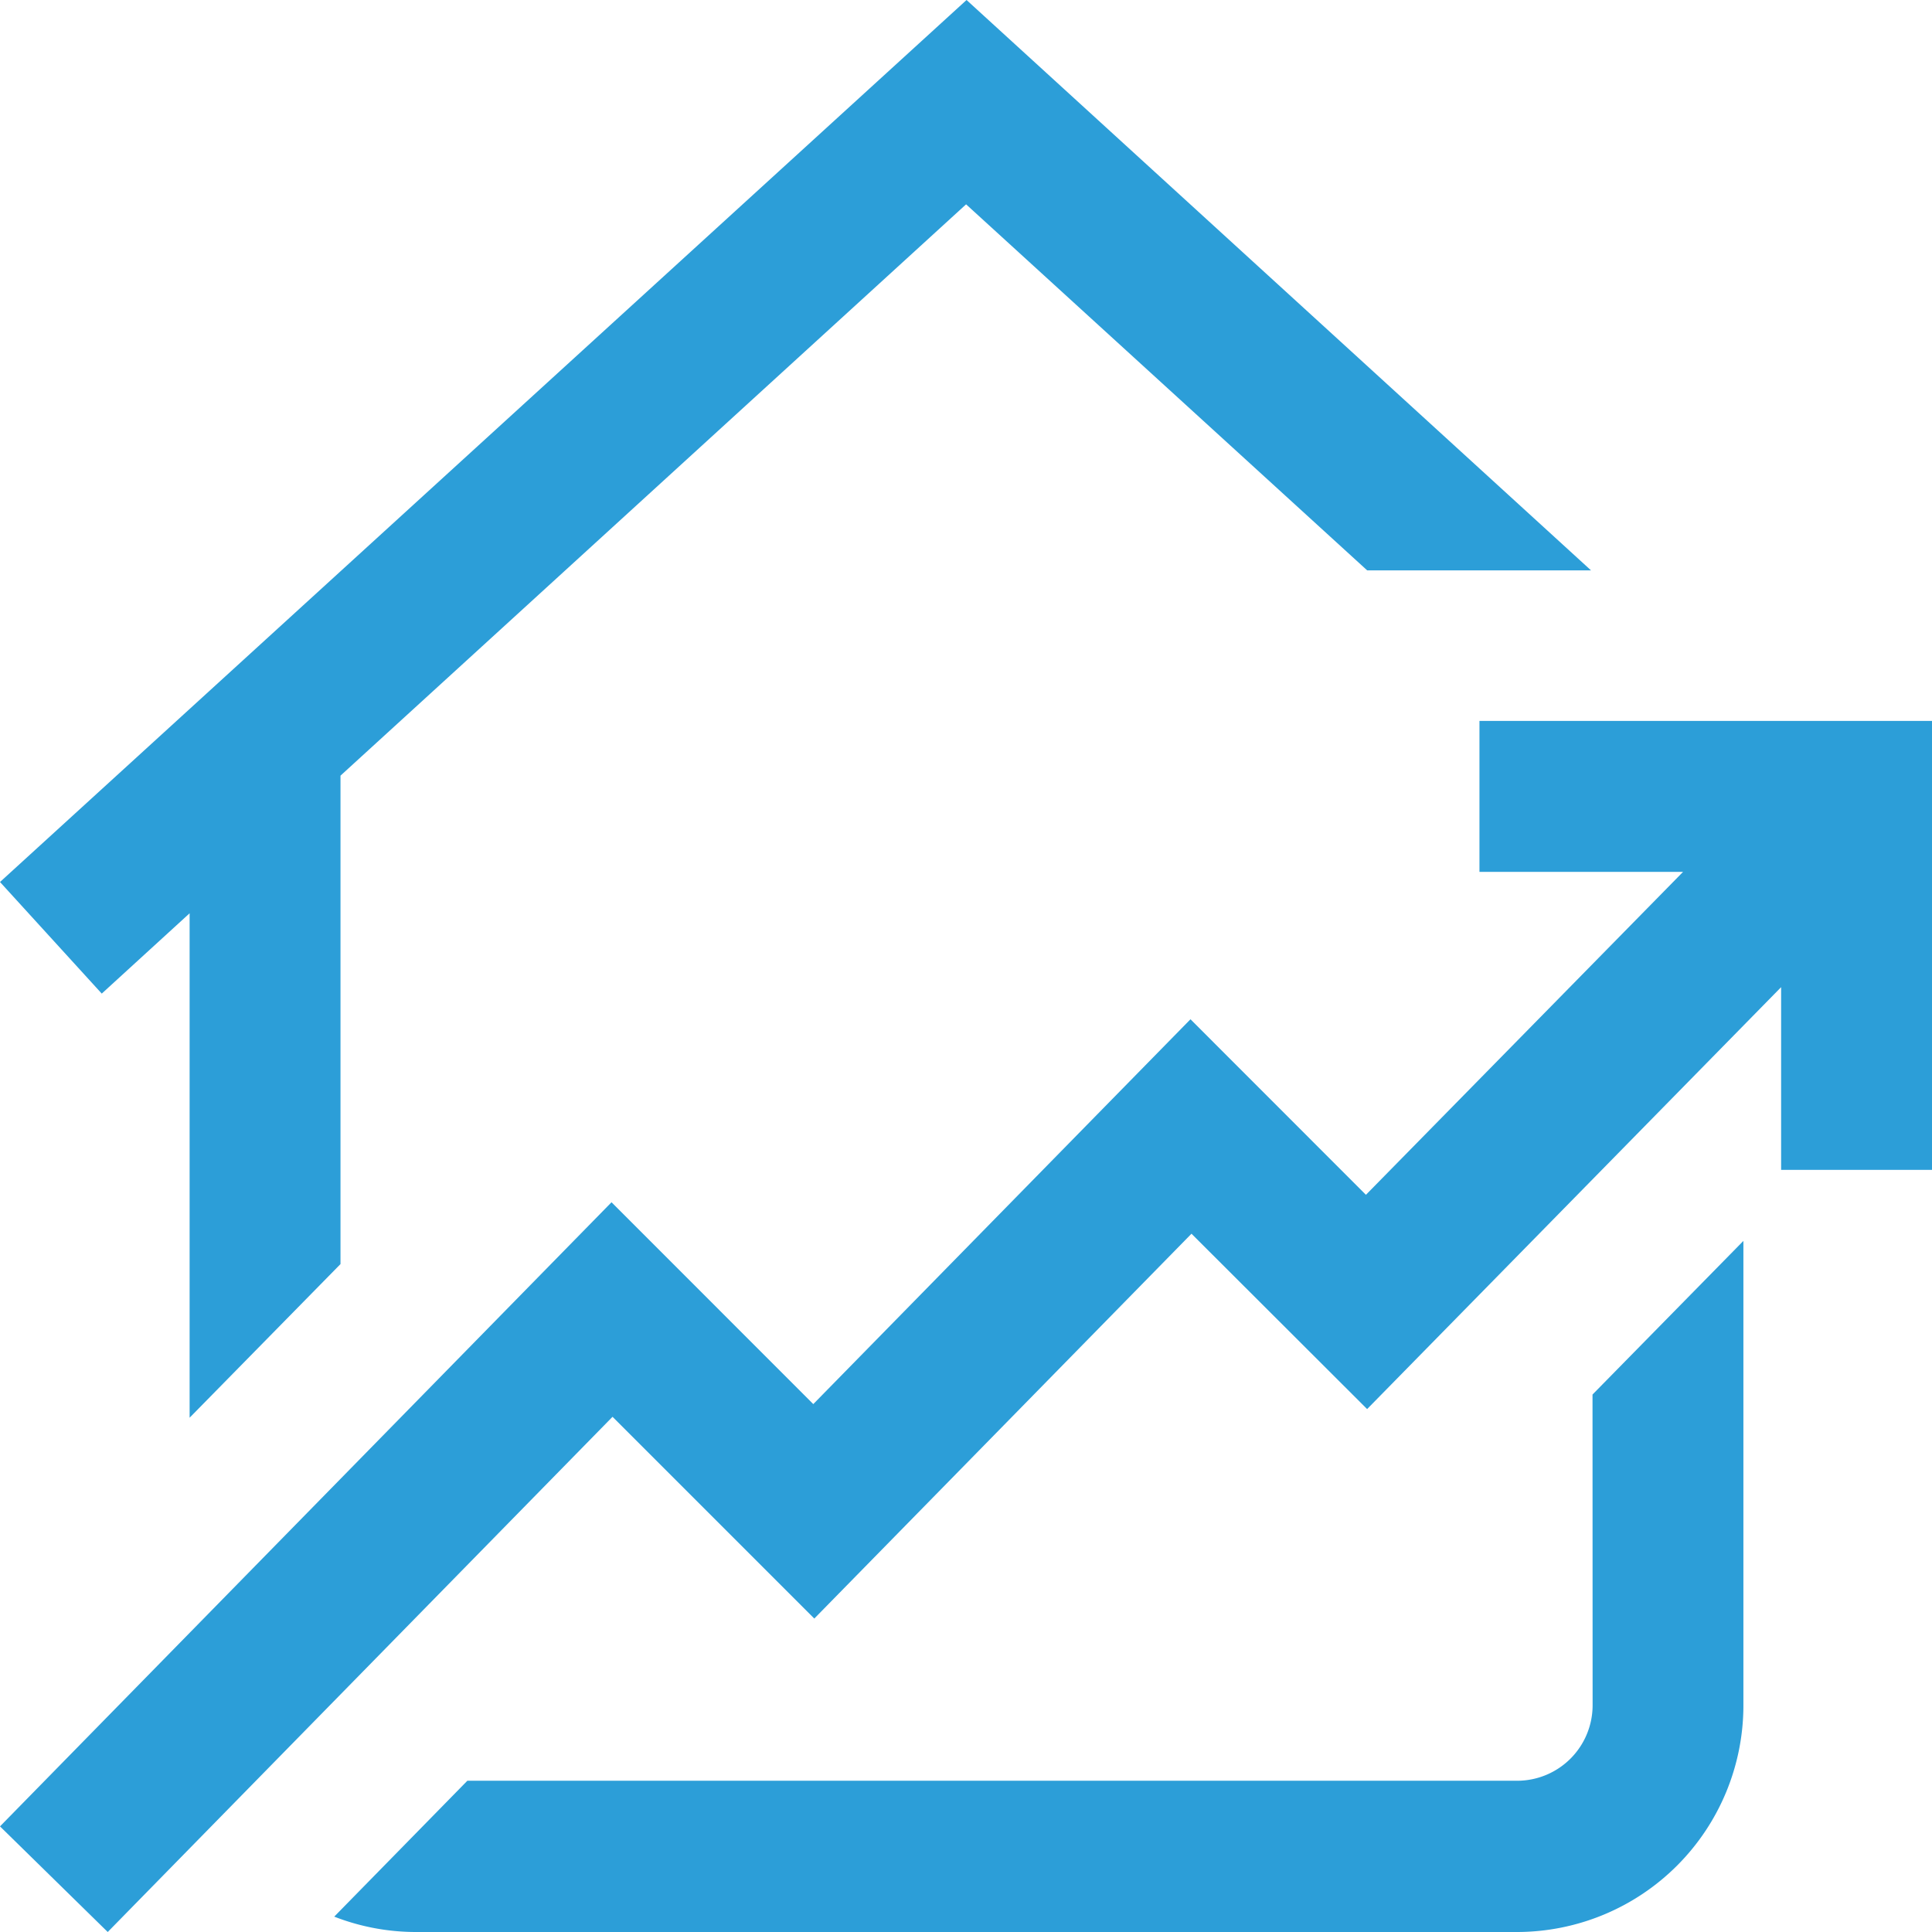
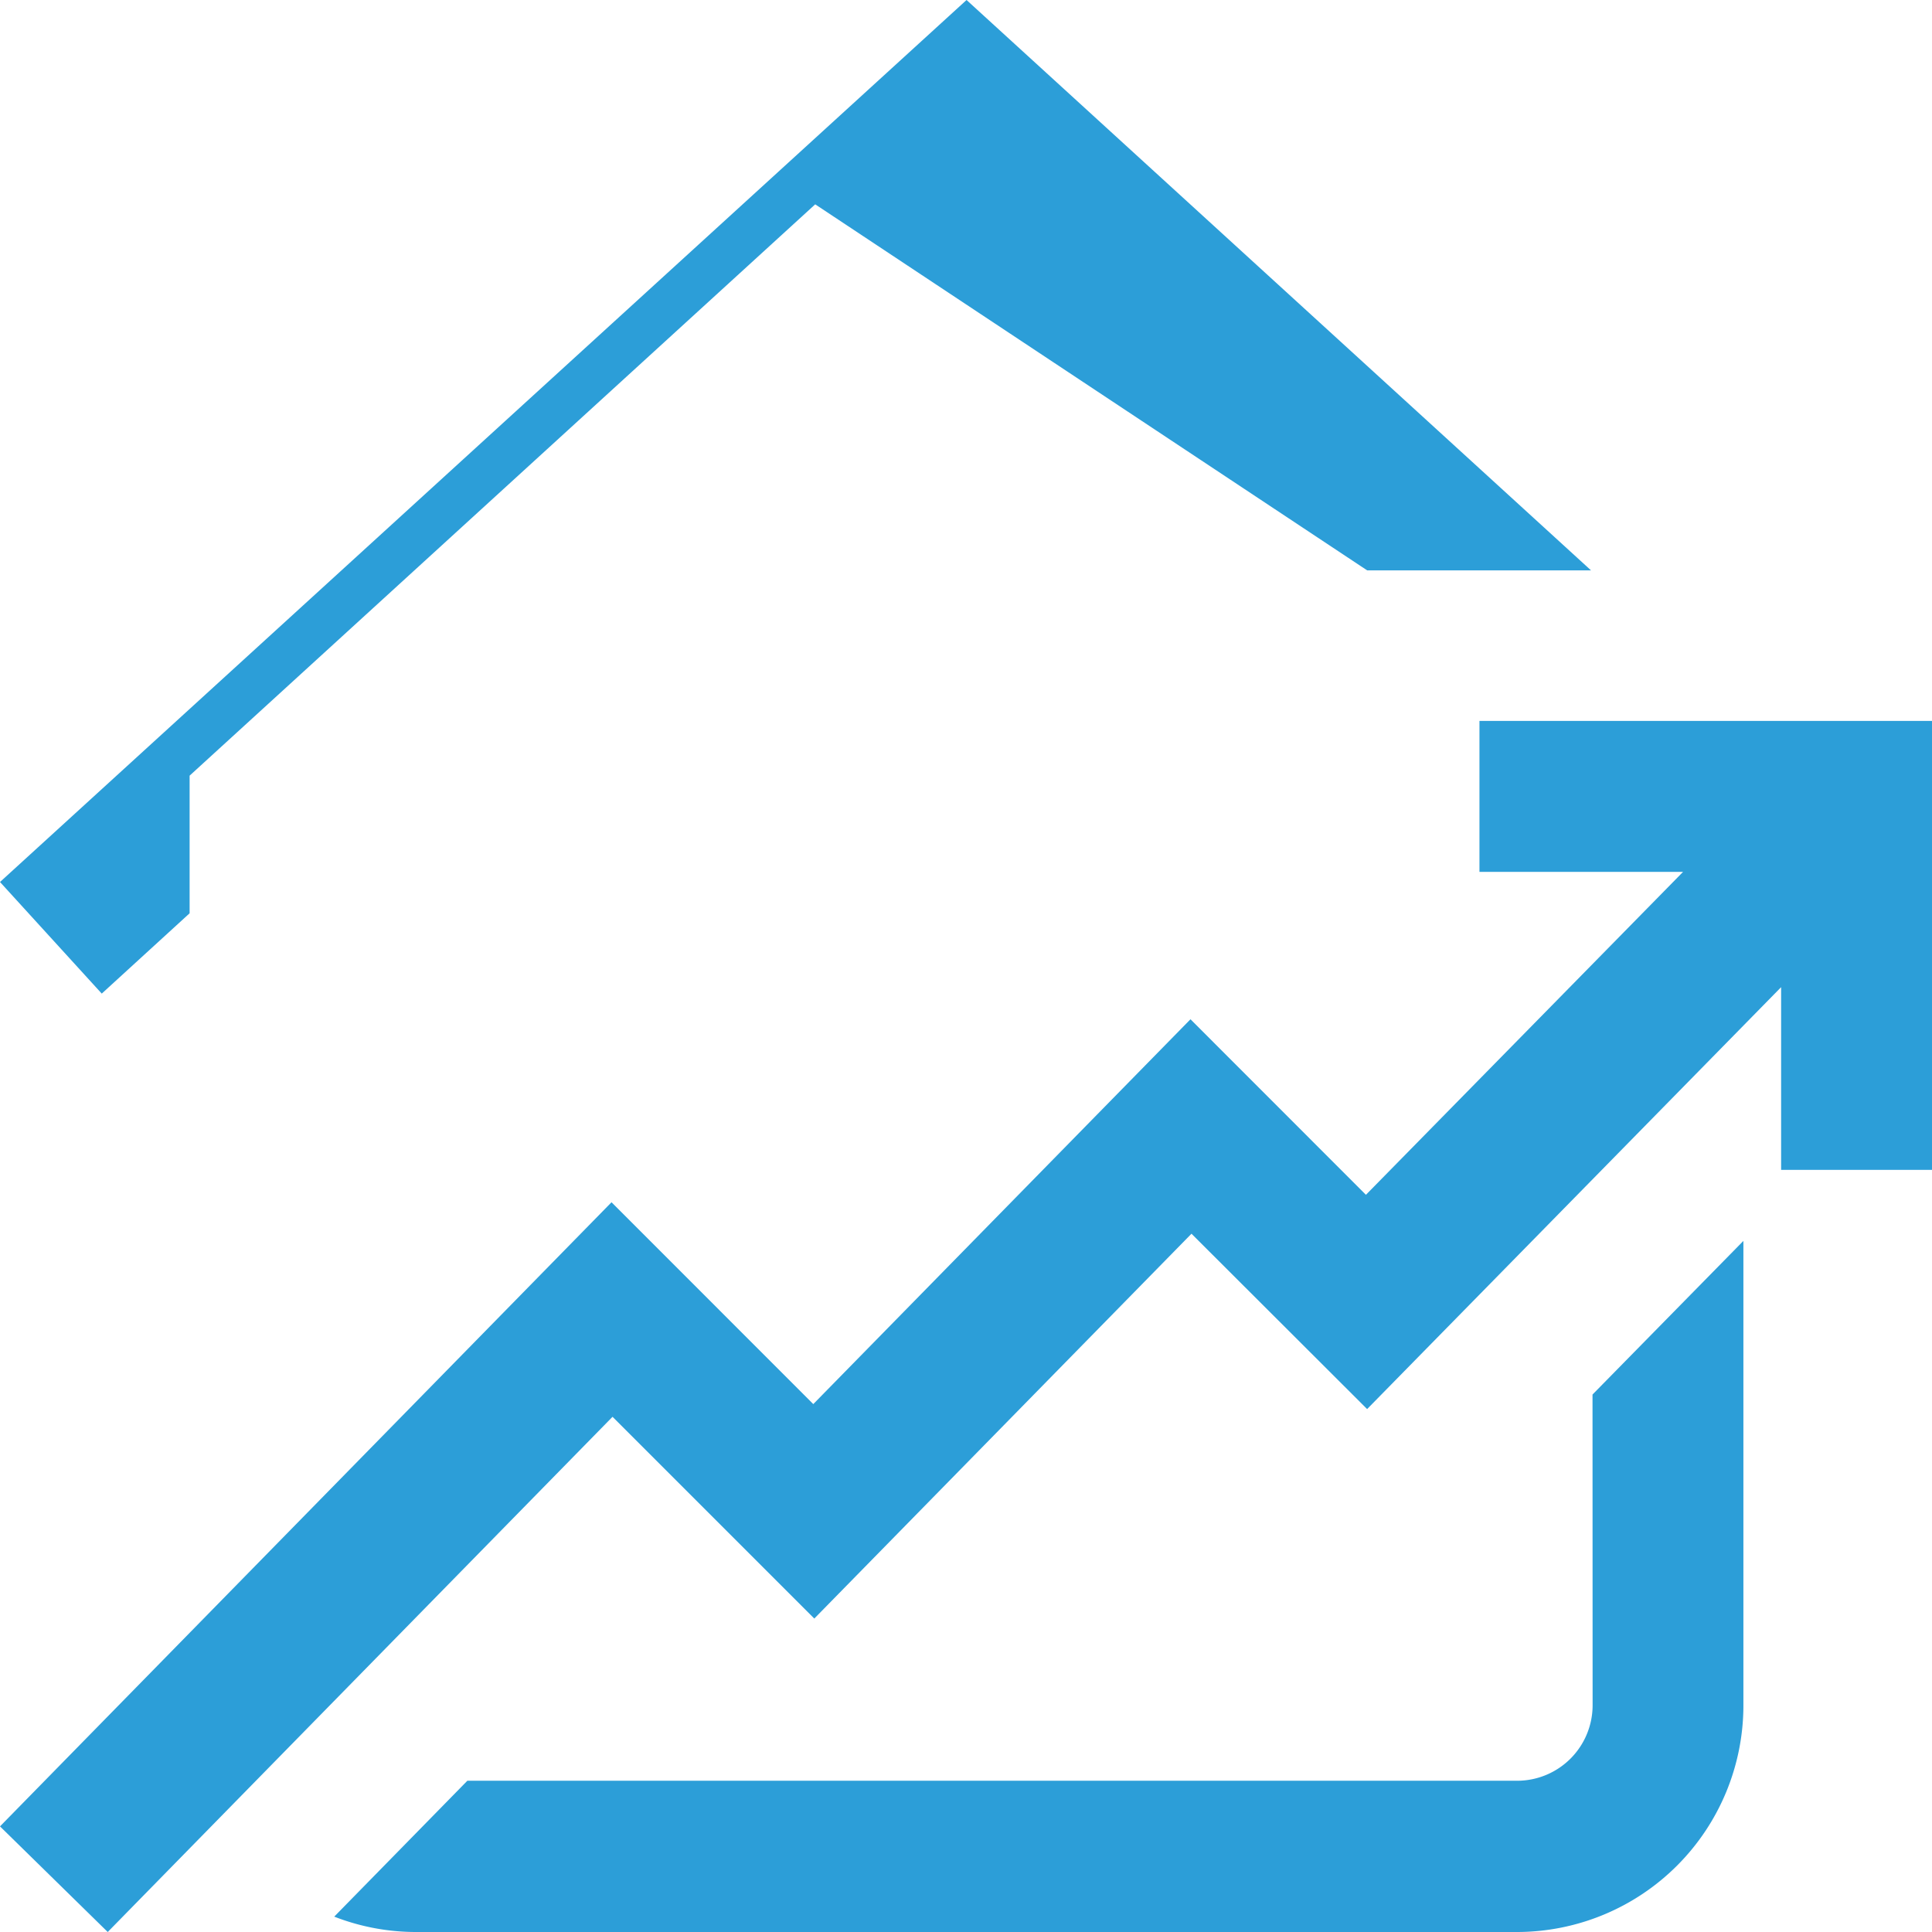
<svg xmlns="http://www.w3.org/2000/svg" width="21" height="21" viewBox="0 0 21 21">
-   <path d="M21,8.336v4.88H19.36V11.23l-4.5,4.586L12.951,13.91l-4.1,4.183L6.658,15.9,1.171,21.5,0,20.352l6.647-6.784L8.84,15.762l4.1-4.183,1.907,1.908,3.447-3.51H16.081V8.336Zm-3.689,10.7a.821.821,0,0,1-.82.82H5.08L3.633,21.333a2.444,2.444,0,0,0,.888.167h11.97a2.463,2.463,0,0,0,2.459-2.461V13.988l-1.64,1.67ZM2.061,10.427v5.483l1.64-1.67V8.931l6.8-6.21L14.861,6.7h2.433L10.506.5,0,10.087,1.106,11.3Zm0,0" transform="translate(0 -0.5)" fill="#2c9ed8" />
+   <path d="M21,8.336v4.88H19.36V11.23l-4.5,4.586L12.951,13.91l-4.1,4.183L6.658,15.9,1.171,21.5,0,20.352l6.647-6.784L8.84,15.762l4.1-4.183,1.907,1.908,3.447-3.51H16.081V8.336Zm-3.689,10.7a.821.821,0,0,1-.82.82H5.08L3.633,21.333a2.444,2.444,0,0,0,.888.167h11.97a2.463,2.463,0,0,0,2.459-2.461V13.988l-1.64,1.67ZM2.061,10.427v5.483V8.931l6.8-6.21L14.861,6.7h2.433L10.506.5,0,10.087,1.106,11.3Zm0,0" transform="translate(0 -0.5)" fill="#2c9ed8" />
</svg>